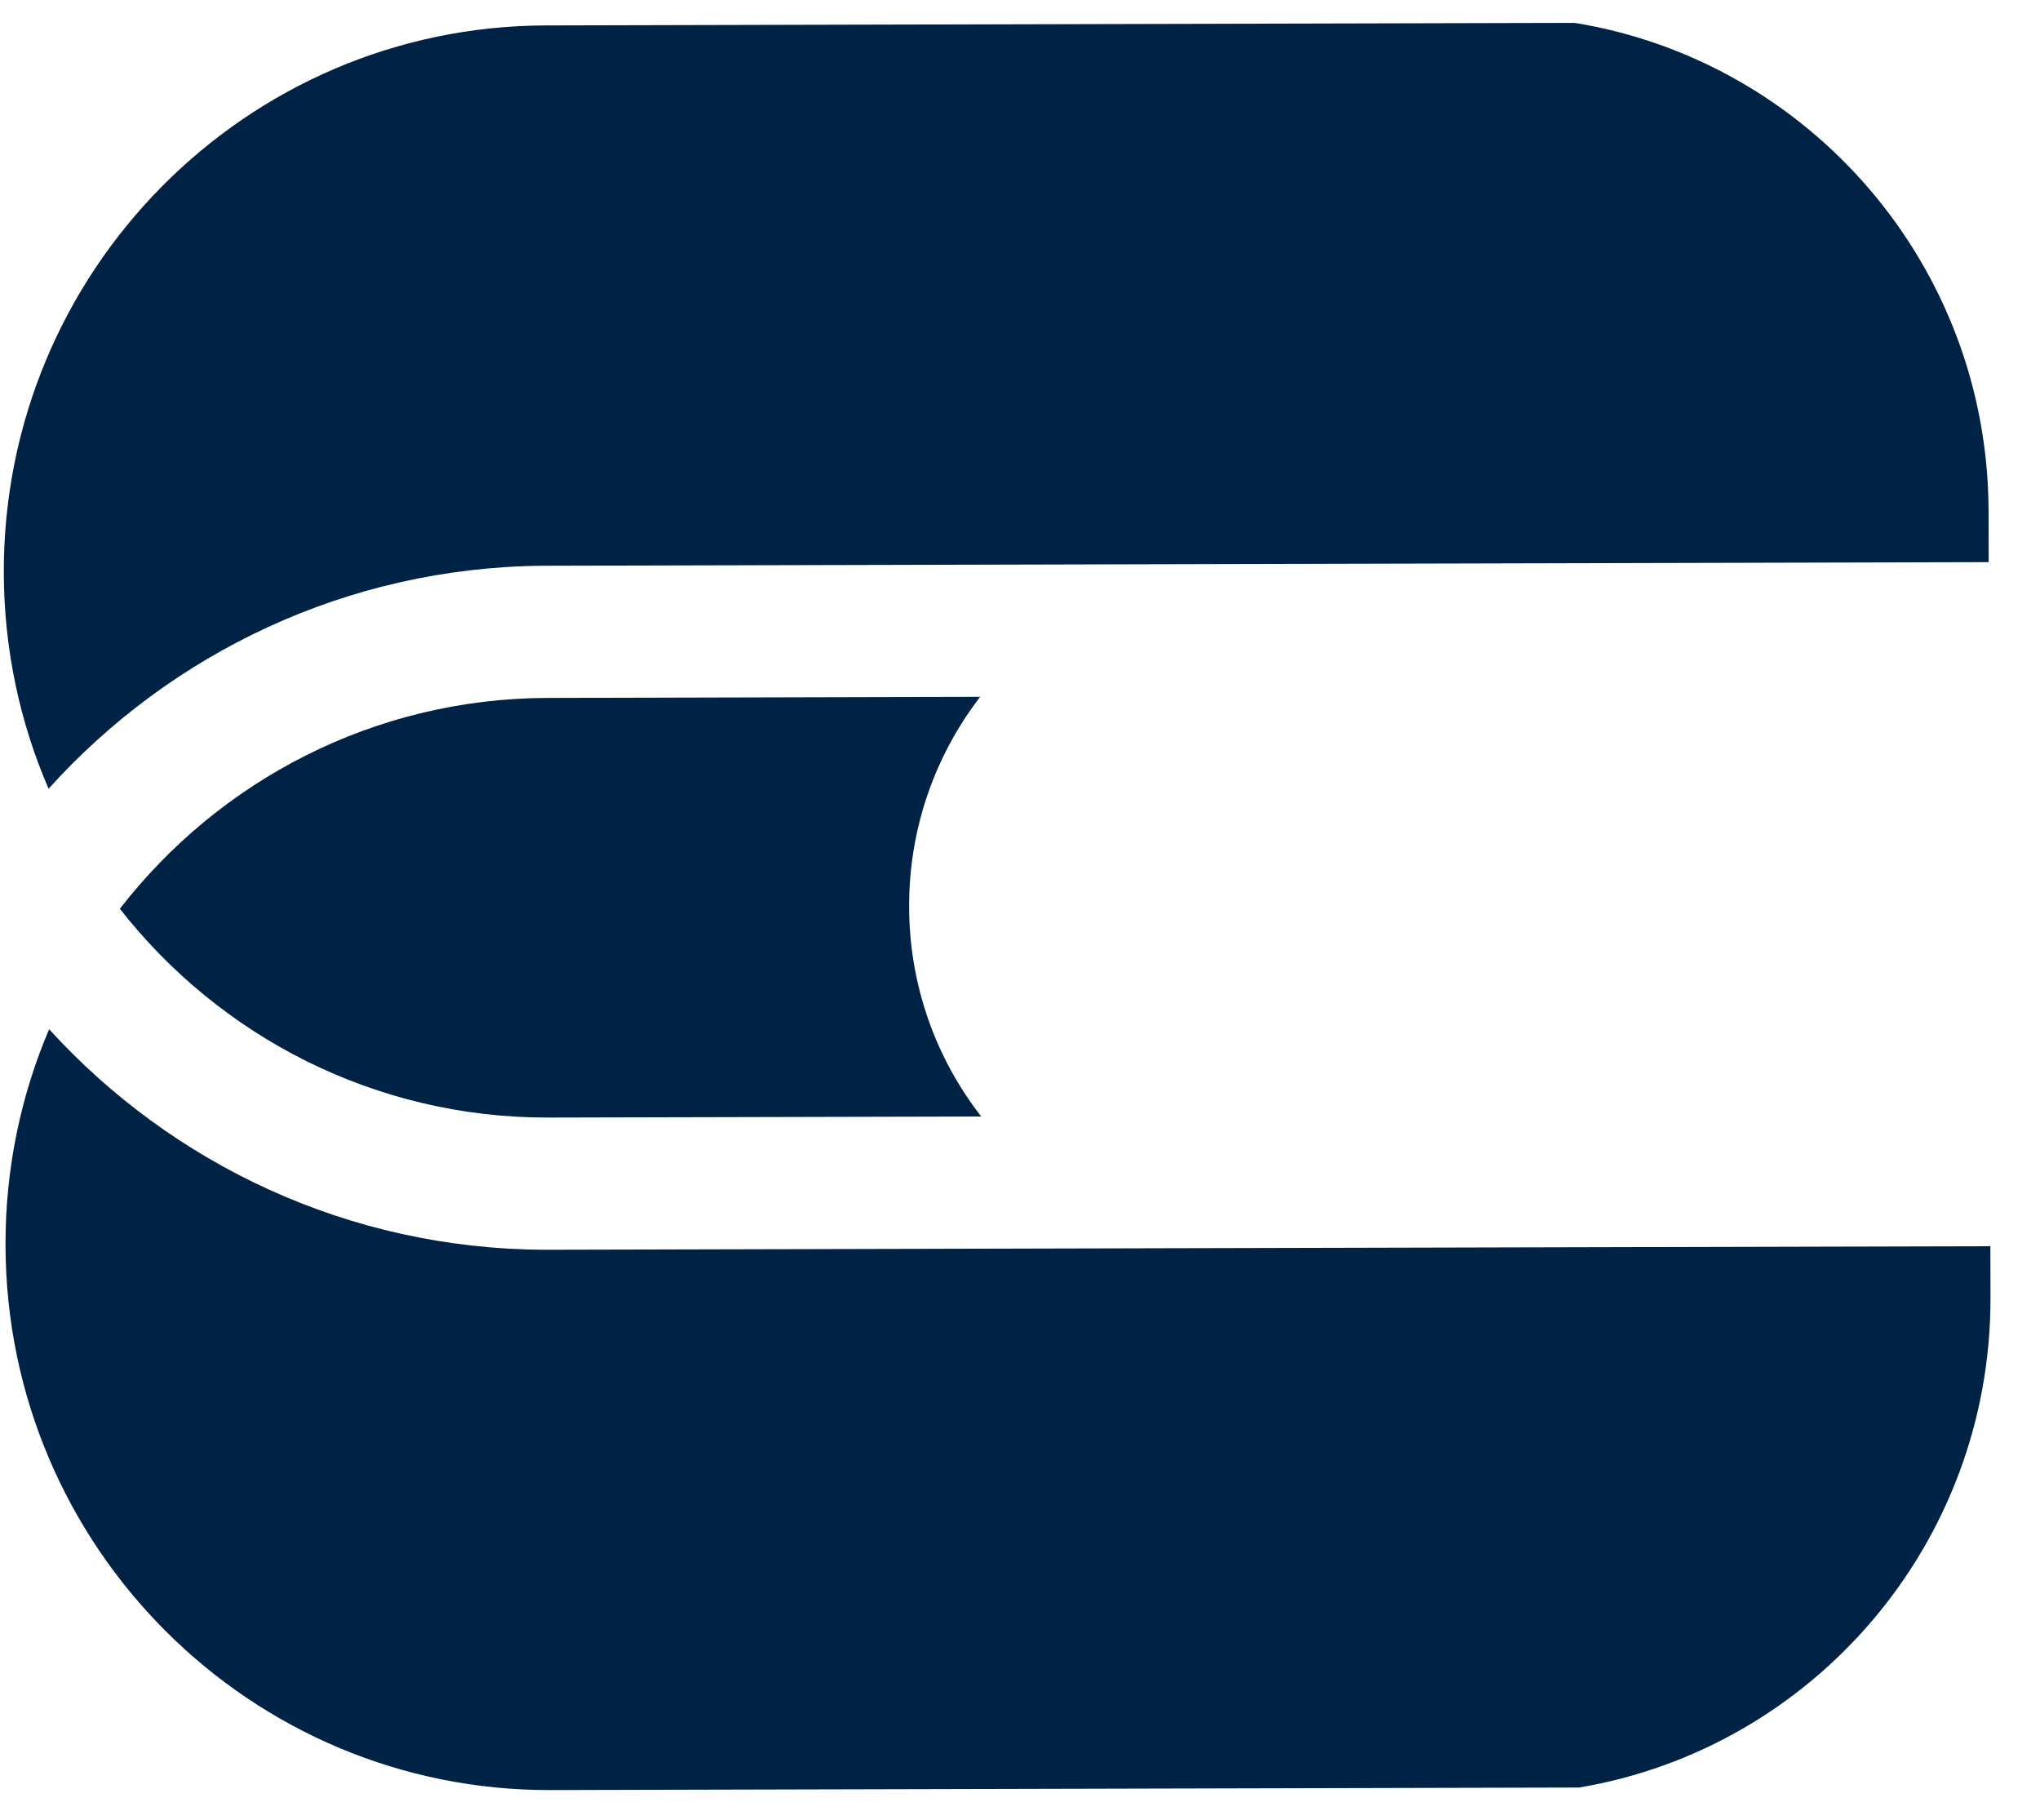
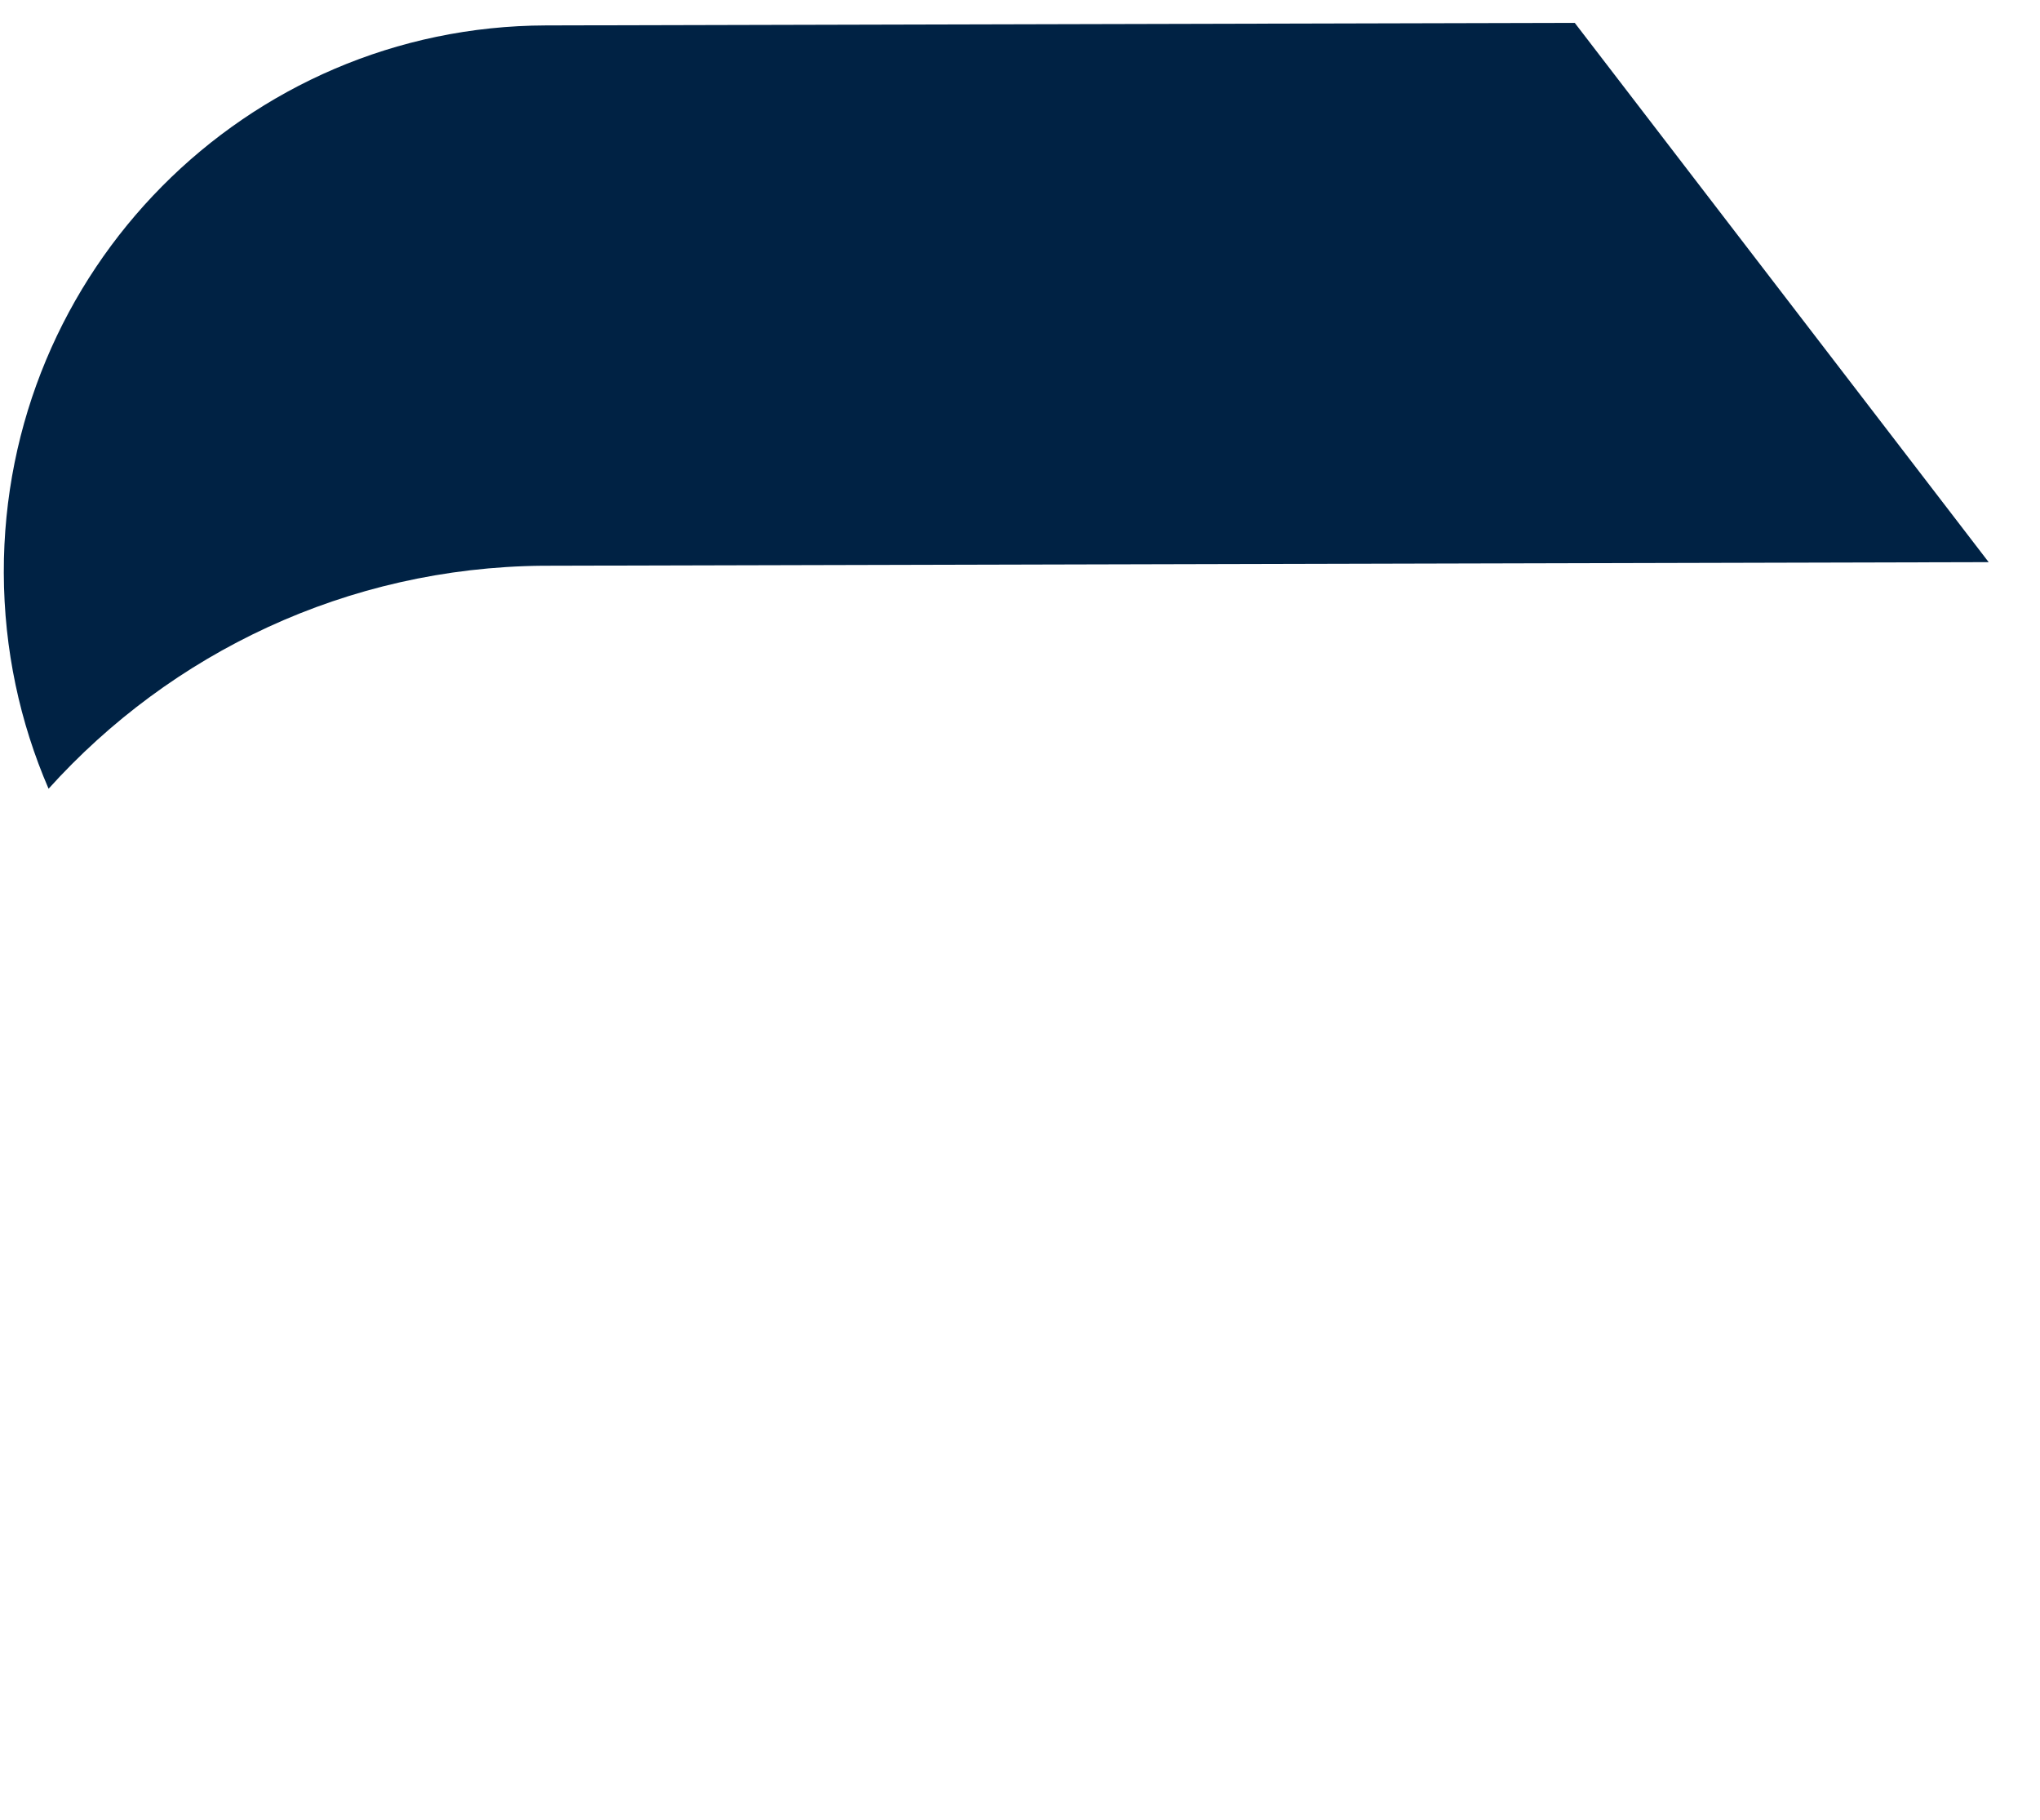
<svg xmlns="http://www.w3.org/2000/svg" width="37" height="33" viewBox="0 0 37 33" fill="none">
-   <path d="M0.891 18.664C3.12 21.111 6.321 22.649 9.878 22.663L9.957 22.663L36.1 22.599L36.102 23.527C36.113 27.991 32.884 31.702 28.641 32.415L9.982 32.461C4.538 32.475 0.113 28.052 0.1 22.583C0.096 21.191 0.379 19.866 0.891 18.664Z" fill="#002244" />
-   <path d="M17.778 12.636C16.967 13.689 16.485 15.011 16.489 16.445C16.492 17.879 16.98 19.198 17.797 20.247L9.951 20.266C6.797 20.274 3.984 18.792 2.174 16.48C3.973 14.159 6.778 12.664 9.933 12.656L17.778 12.636Z" fill="#002244" />
-   <path d="M28.562 0.415C32.808 1.107 36.056 4.802 36.067 9.265L36.069 10.194L9.927 10.259L9.847 10.259C6.291 10.291 3.097 11.845 0.881 14.303C0.362 13.103 0.073 11.78 0.069 10.388C0.056 4.919 4.458 0.475 9.902 0.461L28.562 0.415Z" fill="#002244" />
+   <path d="M28.562 0.415L36.069 10.194L9.927 10.259L9.847 10.259C6.291 10.291 3.097 11.845 0.881 14.303C0.362 13.103 0.073 11.78 0.069 10.388C0.056 4.919 4.458 0.475 9.902 0.461L28.562 0.415Z" fill="#002244" />
</svg>